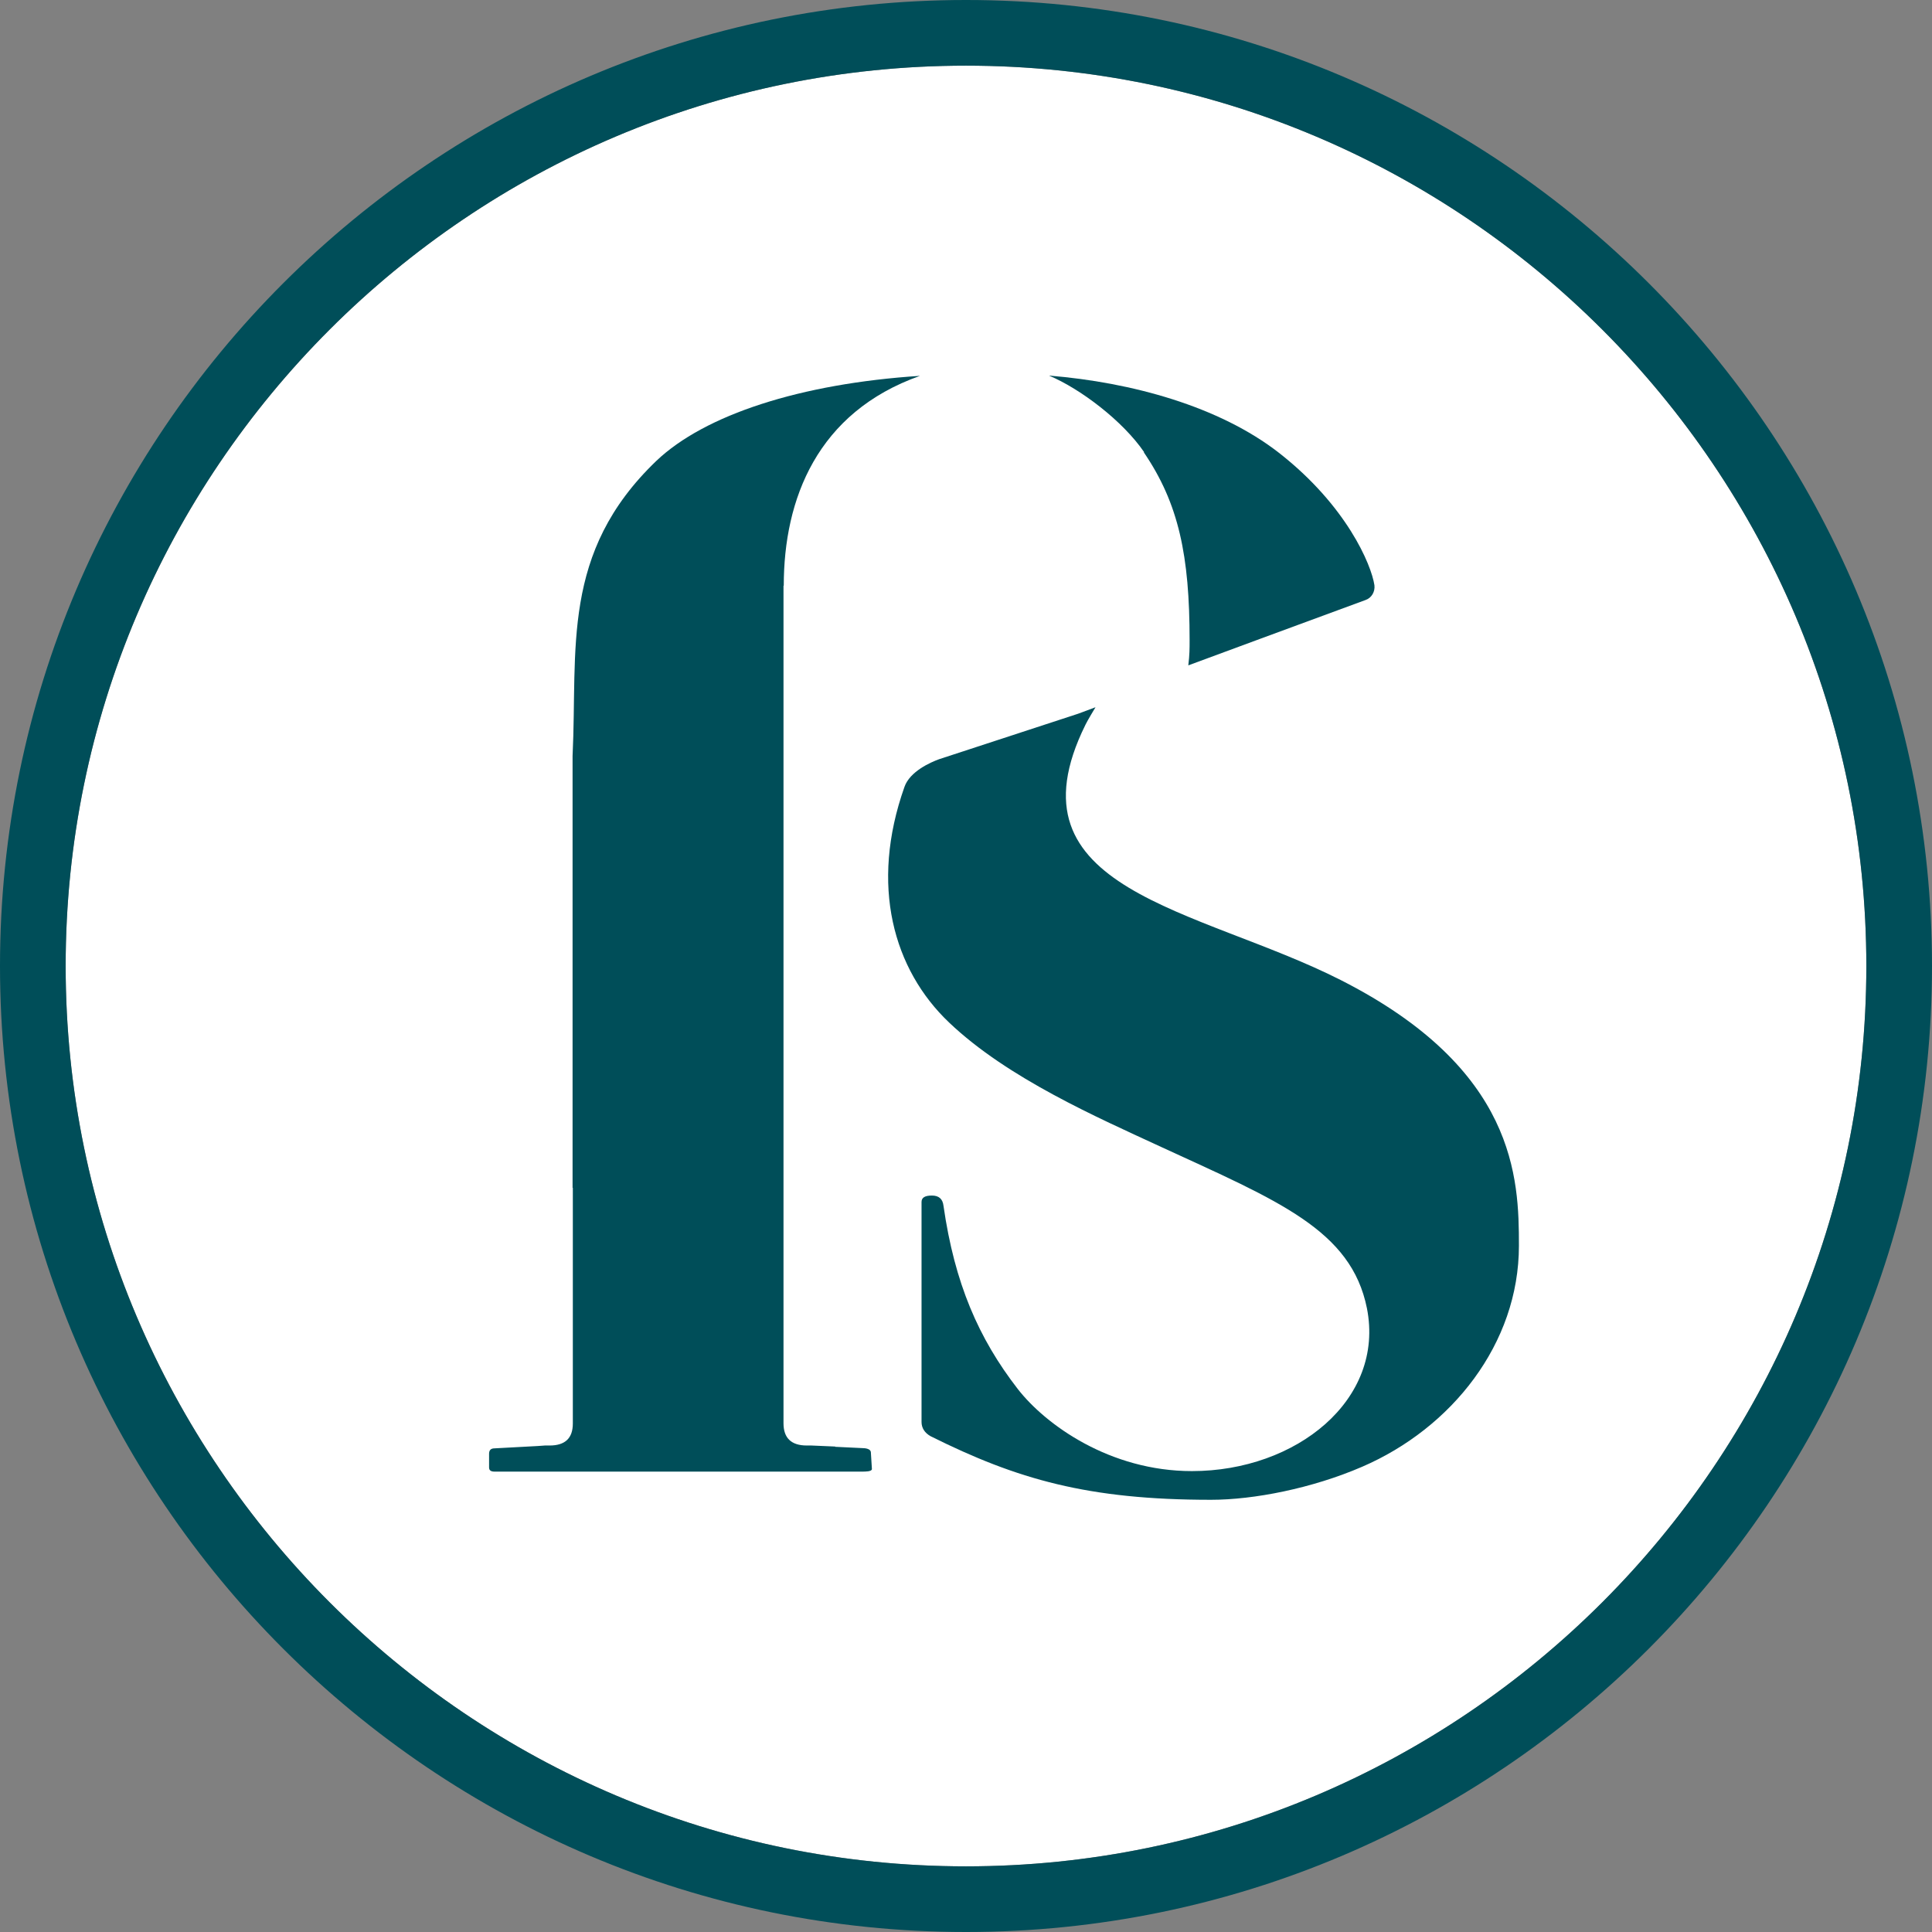
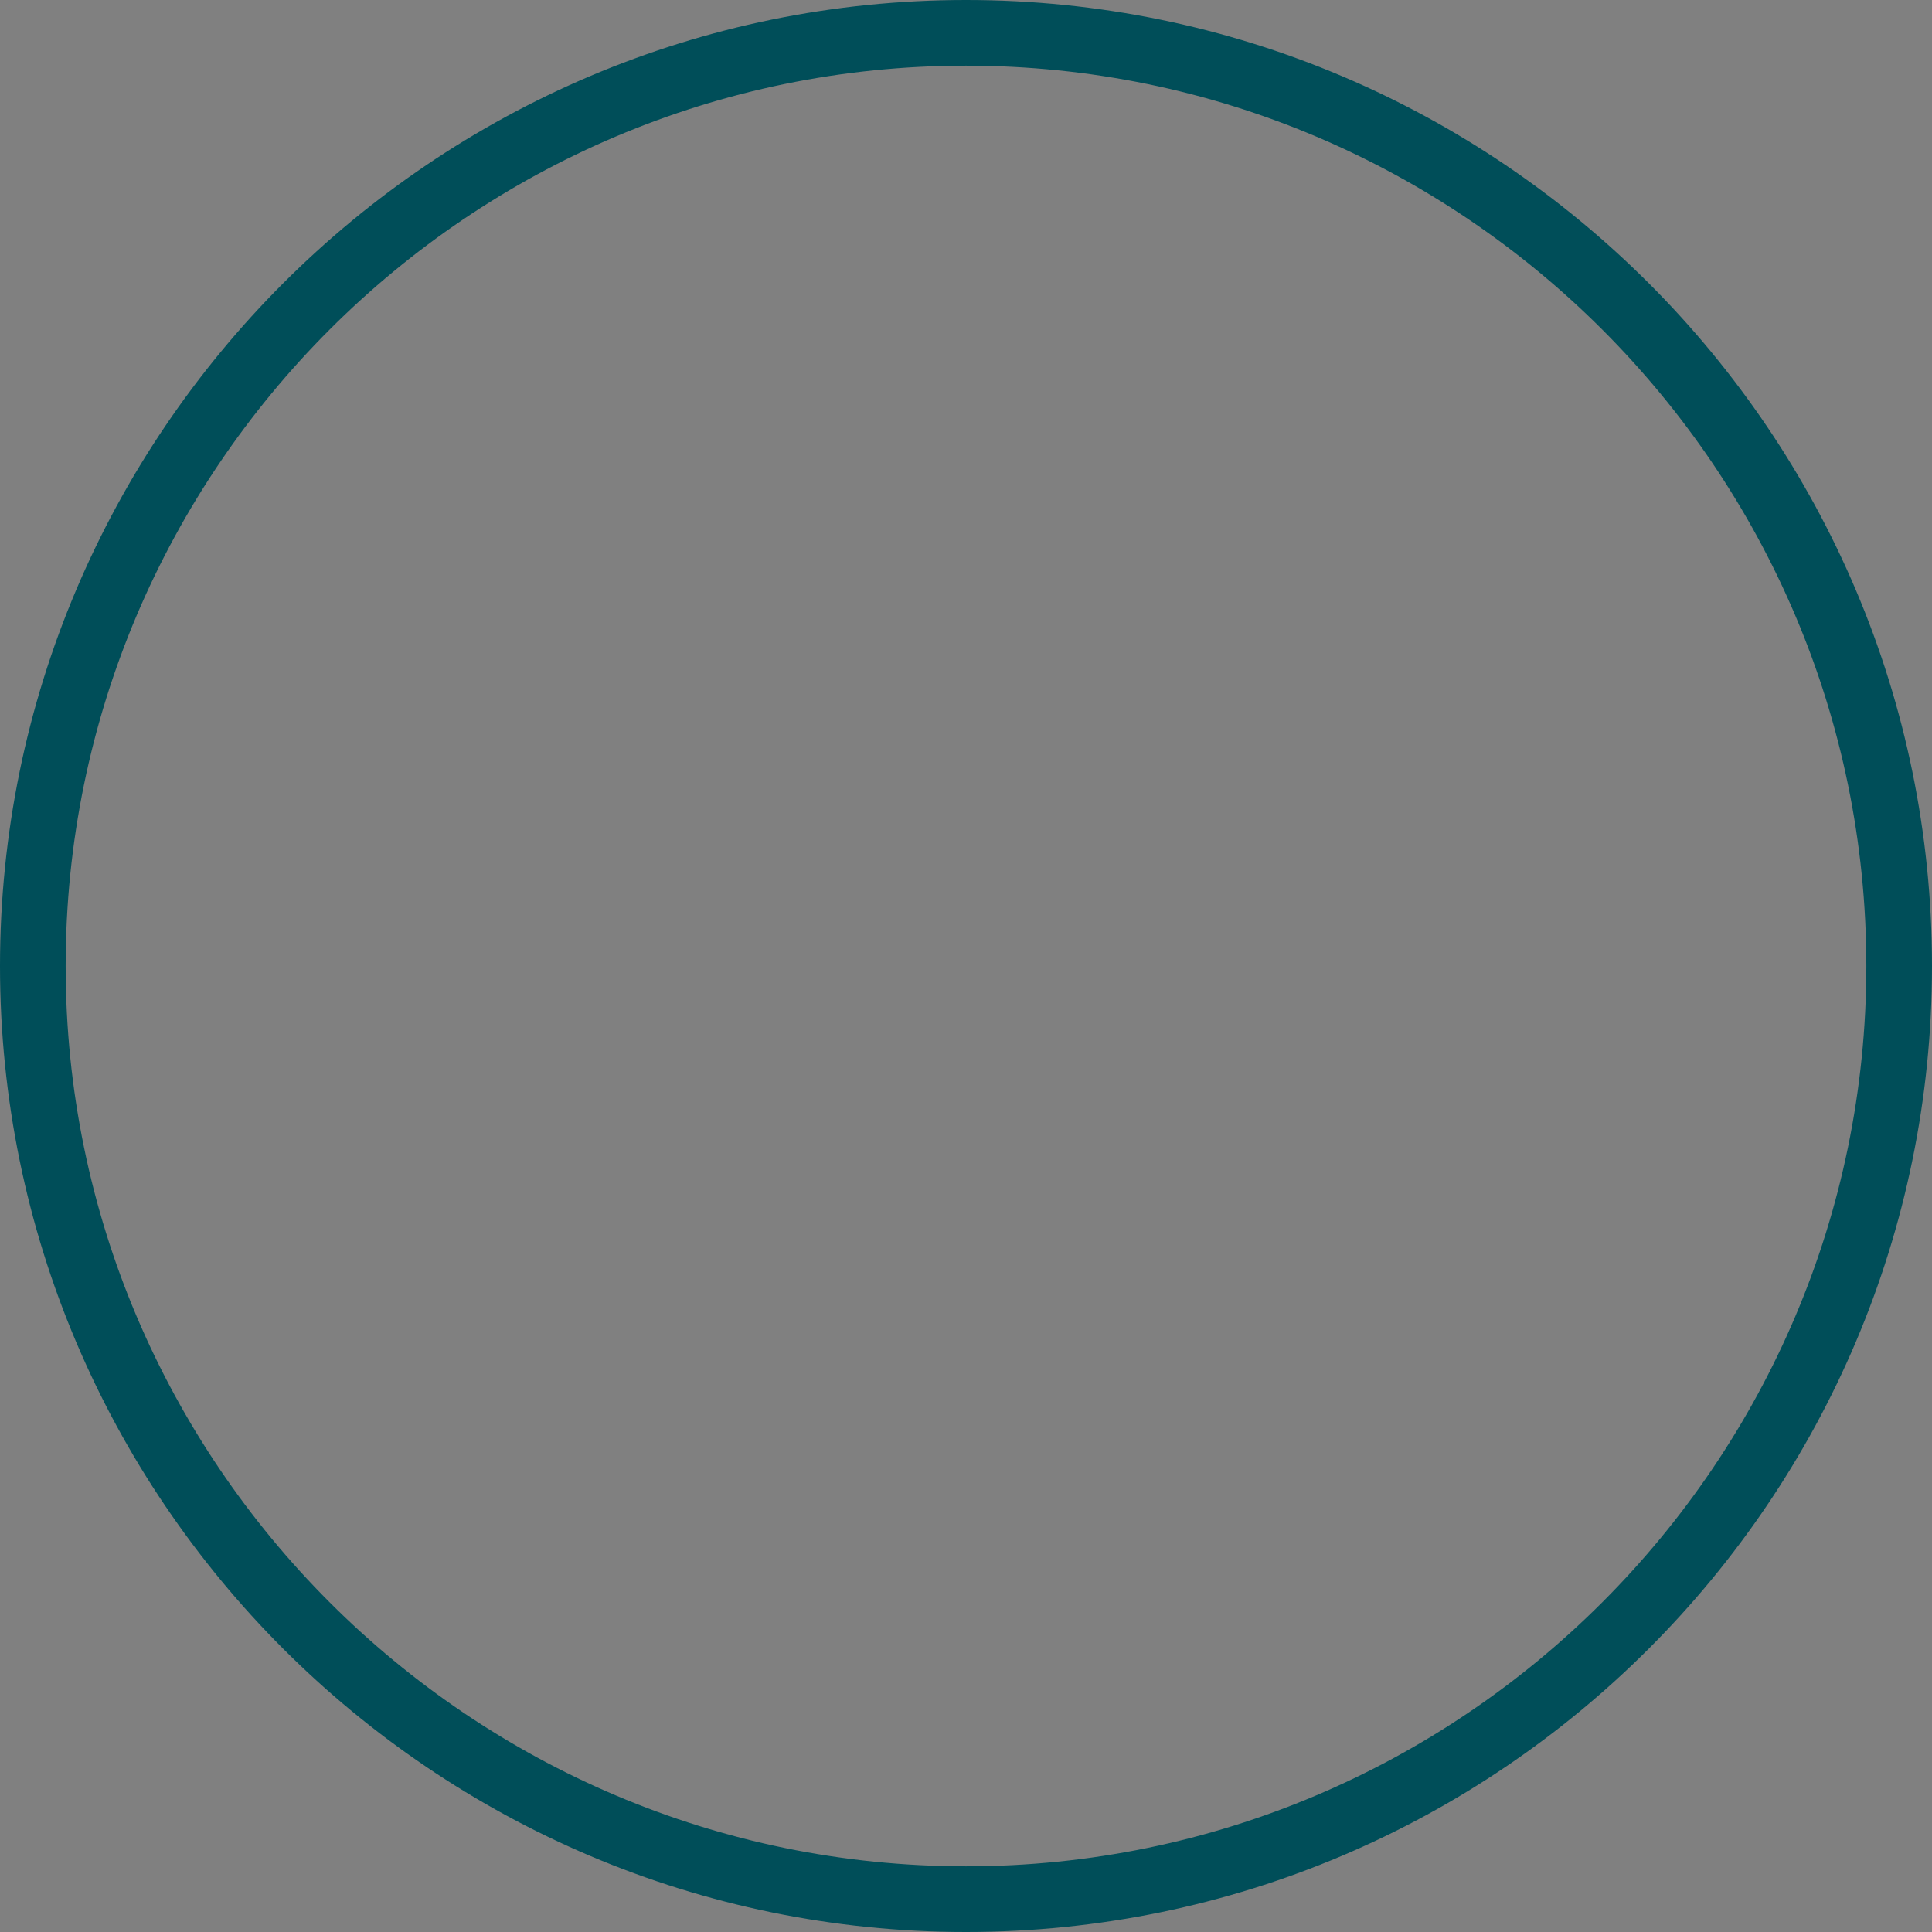
<svg xmlns="http://www.w3.org/2000/svg" id="Capa_2" viewBox="0 0 74.74 74.74">
  <rect x="0" y="0" width="74.74" height="74.74" fill="#808080" stroke="none" />
  <defs>
    <style>.cls-1{fill:#004e59;}.cls-1,.cls-2{stroke-width:0px;}.cls-2{fill:#fff;}</style>
  </defs>
  <g id="Capa_1-2">
-     <path class="cls-2" d="M37.37,2.54C18.16,2.54,2.54,18.16,2.54,37.37s15.63,34.83,34.83,34.83,34.83-15.63,34.83-34.83S56.58,2.54,37.37,2.54Z" />
-     <path class="cls-1" d="M44.25,17.5c1.35,1.98,1.77,4,1.77,7.27,0,.32,0,.56-.05.97,0,0,5.22-1.93,6.86-2.53.23-.08.37-.32.34-.57-.12-.8-1.08-3.08-3.69-5.12-2.31-1.8-5.7-2.73-8.9-2.99,1.22.51,2.86,1.76,3.68,2.96Z" />
-     <path class="cls-1" d="M41.99,28.04c-3.18,6.43,4.36,7.08,9.87,9.87,6.8,3.45,6.9,7.67,6.9,10.28,0,3.8-2.61,7.06-6.06,8.55-1.94.84-4.2,1.28-5.85,1.28-4.76,0-7.5-.79-10.85-2.46-.23-.13-.35-.32-.35-.55v-8.51c0-.17.13-.25.4-.25s.42.13.45.4c.43,3,1.36,5.13,2.87,7.08,1.08,1.39,3.57,3.18,6.74,3.18,4.04,0,7.47-2.76,6.77-6.3-.61-3.03-3.42-4.15-7.96-6.24-2.44-1.13-5.93-2.65-8.2-4.81-2.16-2.05-3.08-5.31-1.73-9.12.21-.6,1.01-.95,1.34-1.07l5.38-1.76.67-.25s-.32.53-.38.66Z" />
-     <path class="cls-1" d="M30.32,22.66c0-3.35,1.29-6.71,5.27-8.12-4.63.3-8.33,1.51-10.2,3.29-3.71,3.56-3.04,7.27-3.24,11.42v16.7h.01v9.12c0,.57-.3.85-.9.85h-.18s-.28.02-.28.02h0s-1.67.09-1.67.09c-.14,0-.21.07-.21.21v.53c0,.11.07.16.21.16h14.21c.14,0,.39,0,.39-.1l-.04-.64c0-.14-.2-.17-.34-.17l-1.04-.05s0,0,0-.01l-.92-.04h-.18c-.6,0-.9-.29-.9-.86V22.66Z" />
-     <path class="cls-1" d="M37.37,74.74C16.76,74.74,0,57.98,0,37.37S16.76,0,37.37,0s37.37,16.76,37.37,37.37-16.77,37.37-37.37,37.37ZM37.37,2.54C18.16,2.54,2.54,18.16,2.54,37.37s15.63,34.83,34.83,34.83,34.83-15.63,34.83-34.83S56.58,2.54,37.37,2.54Z" />
+     <path class="cls-1" d="M37.37,74.74C16.76,74.74,0,57.98,0,37.37S16.76,0,37.37,0s37.37,16.76,37.37,37.37-16.77,37.37-37.37,37.37M37.37,2.54C18.16,2.54,2.54,18.16,2.54,37.37s15.63,34.83,34.83,34.83,34.83-15.63,34.83-34.83S56.58,2.54,37.37,2.54Z" />
  </g>
</svg>